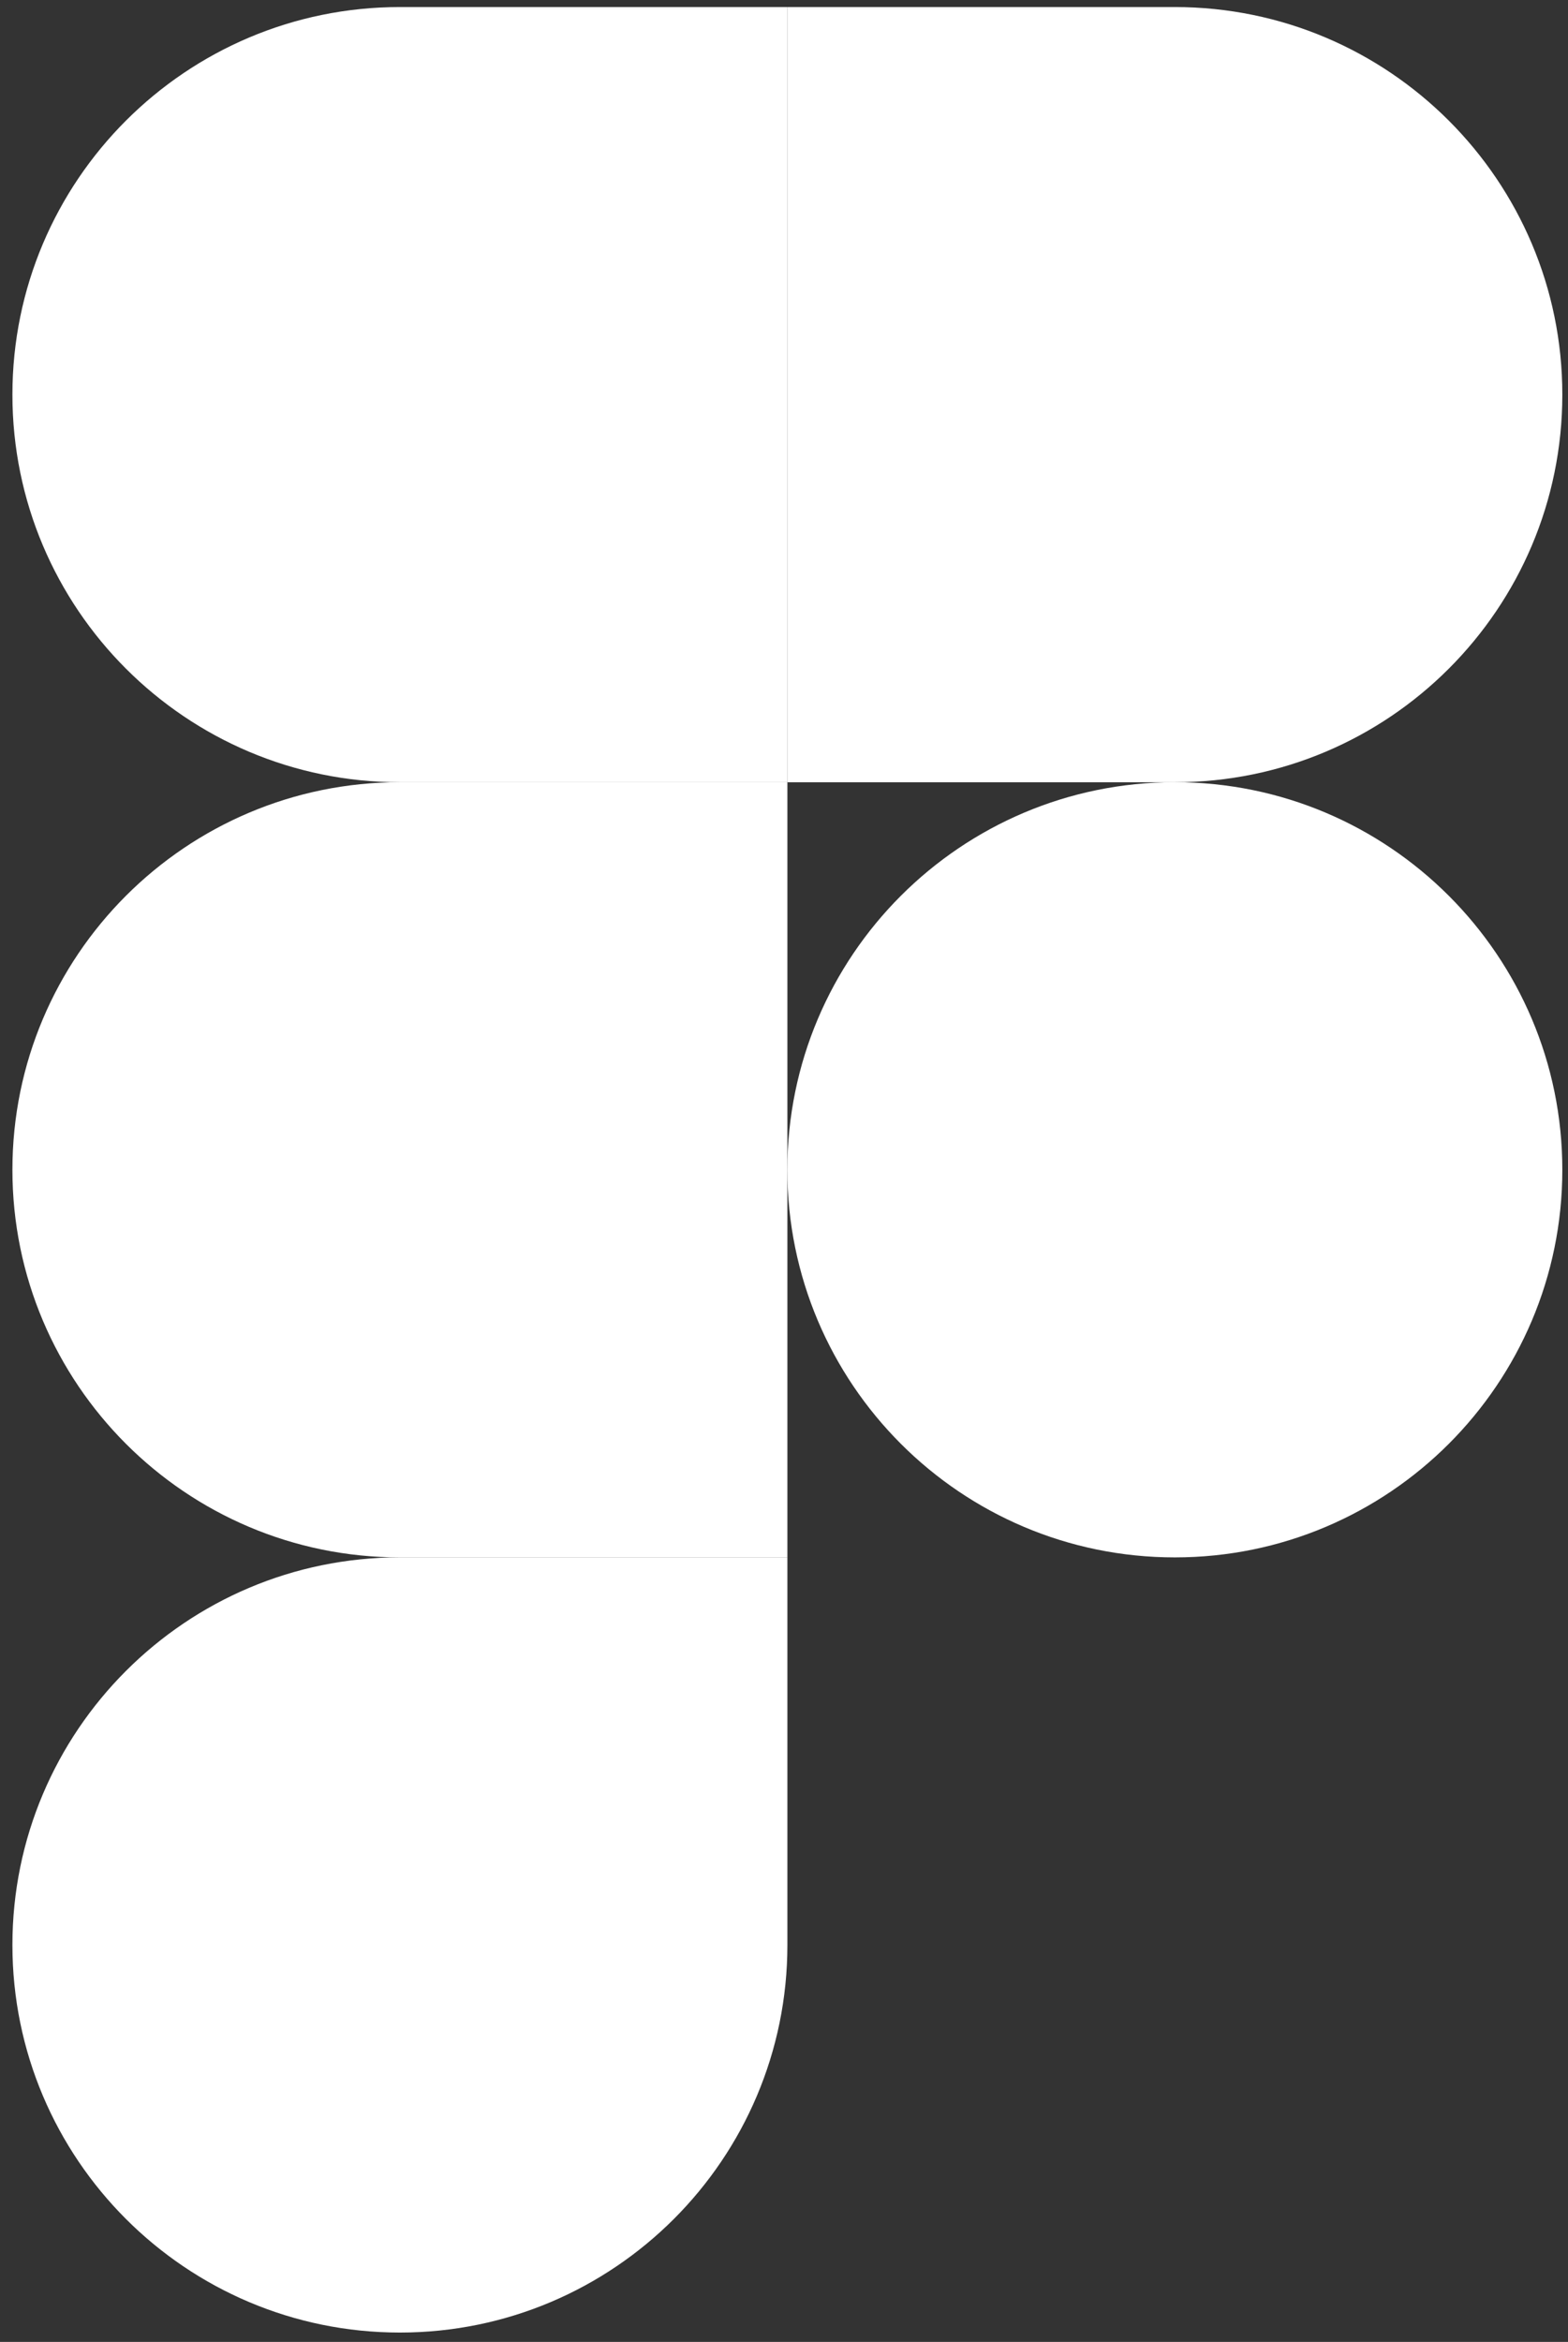
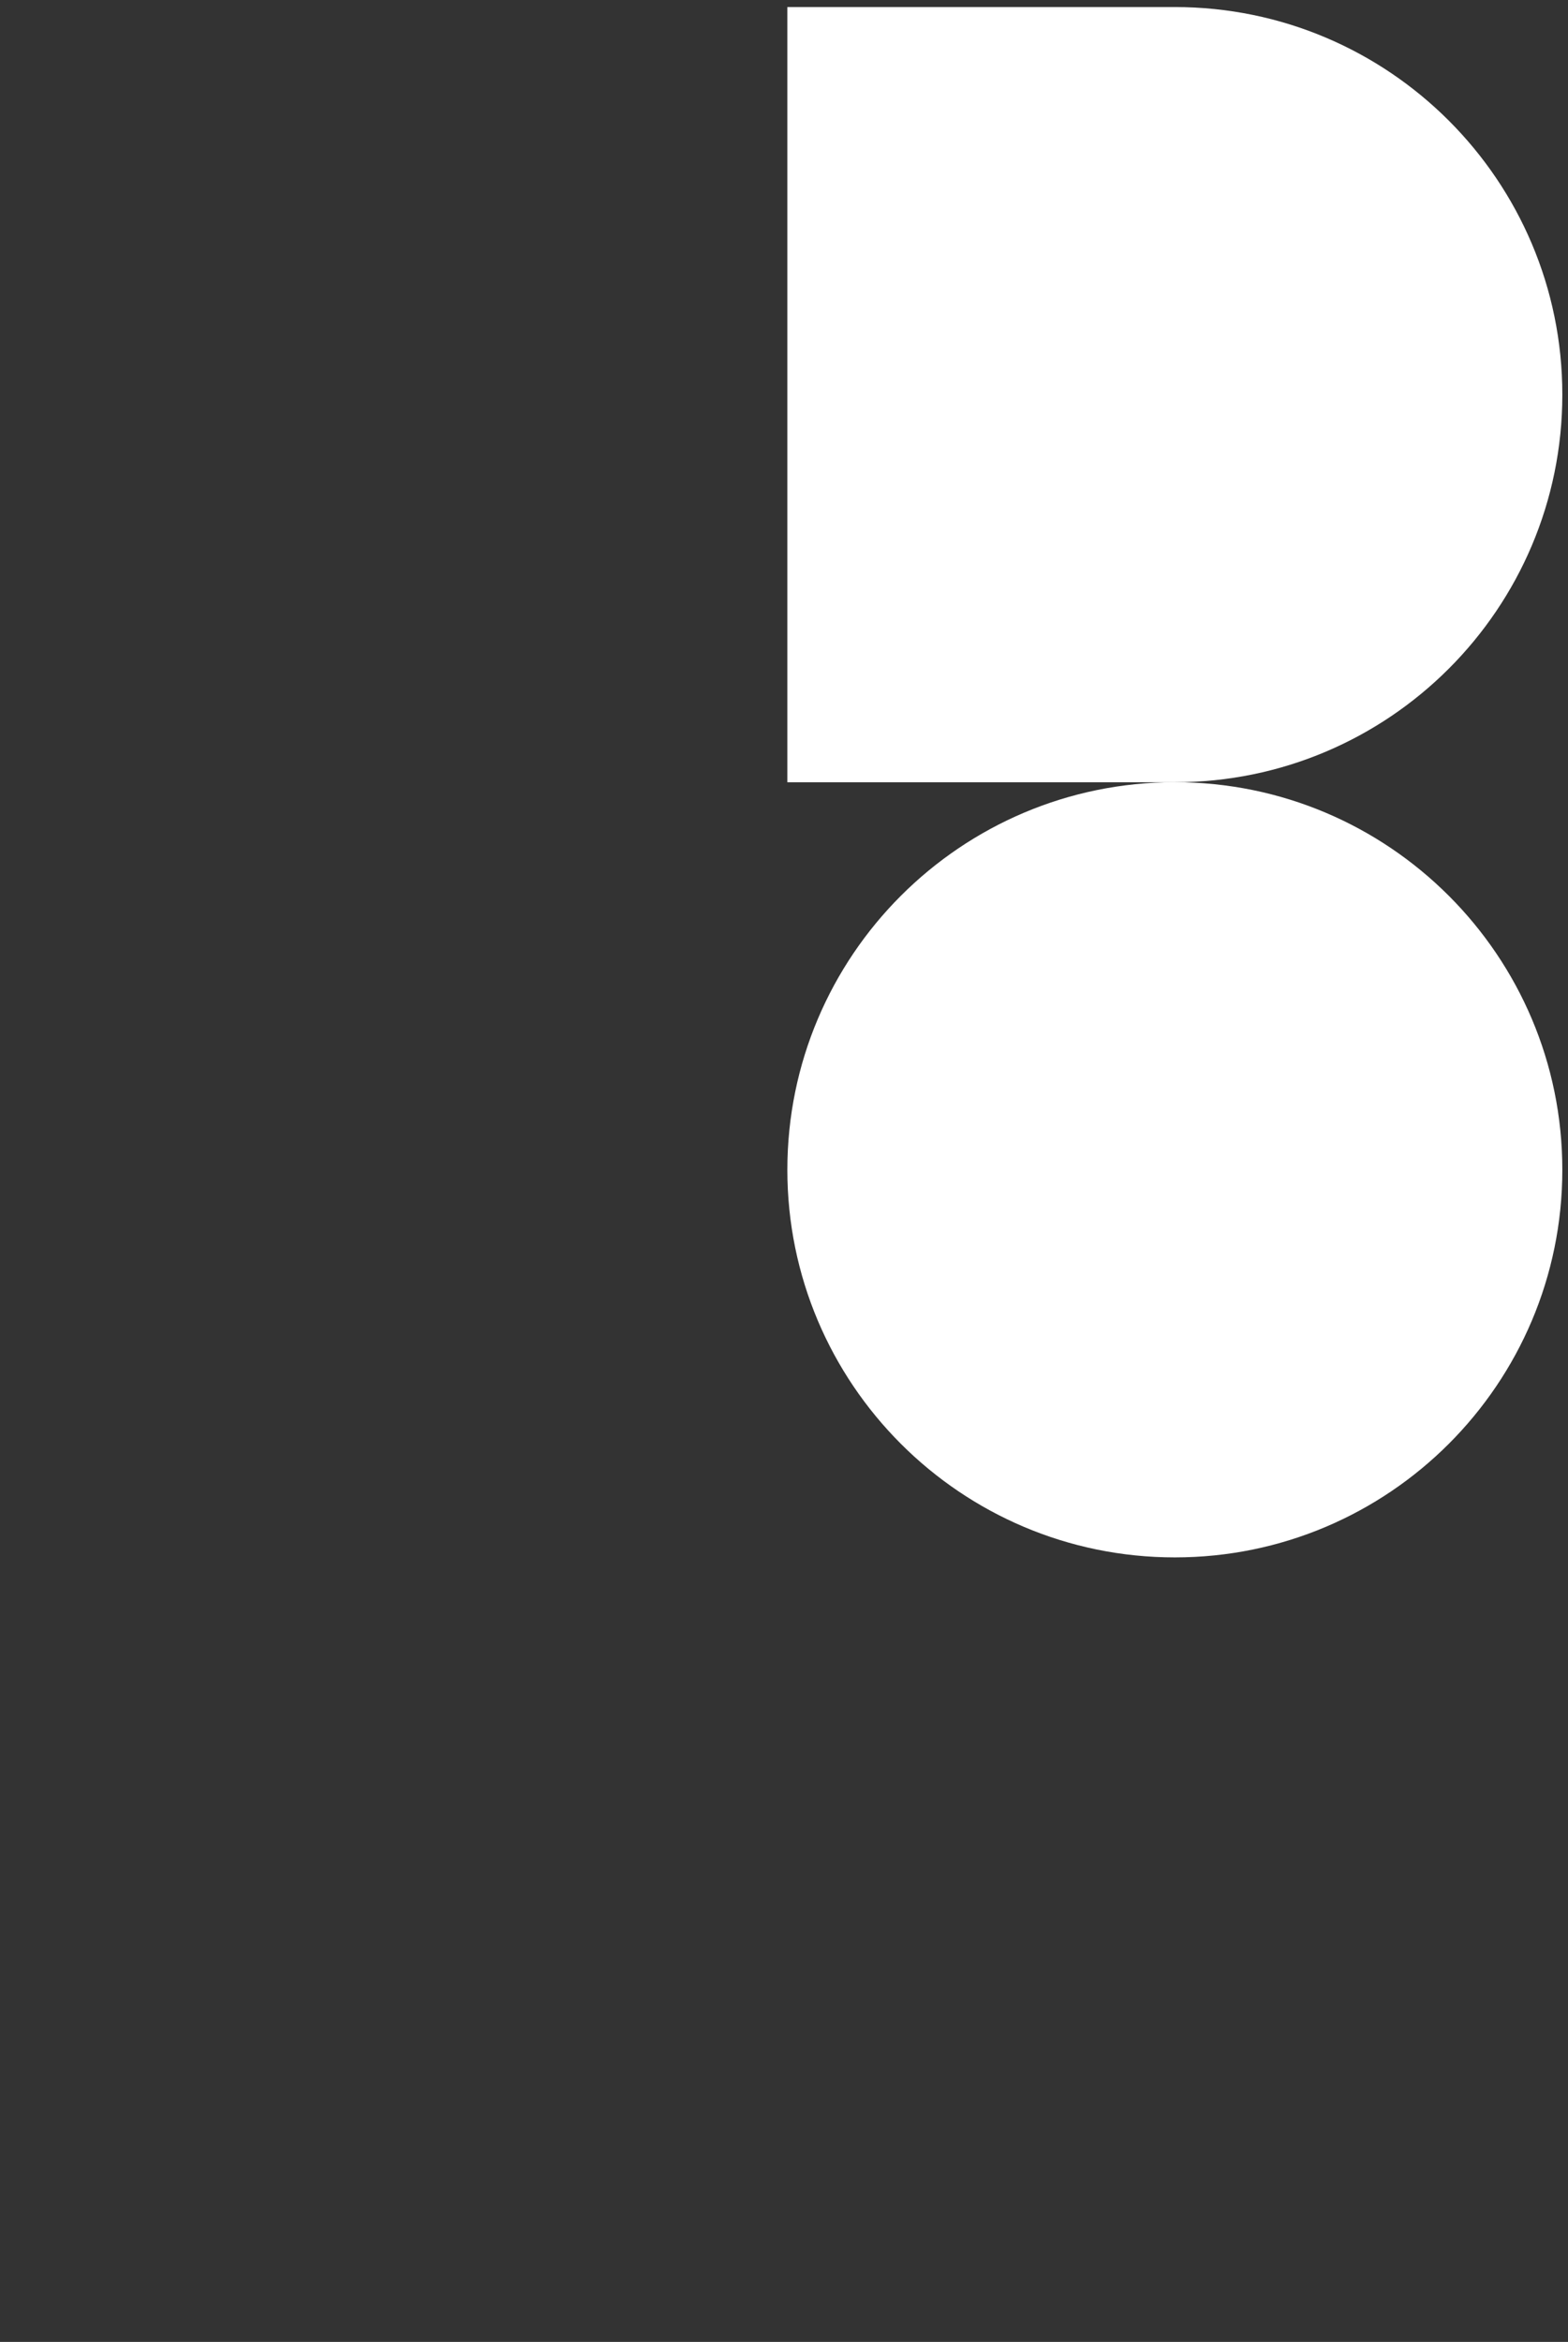
<svg xmlns="http://www.w3.org/2000/svg" width="73" height="109" viewBox="0 0 73 109" fill="none">
  <rect x="0" y="0" width="73" height="109" fill="#333333" stroke="none" />
-   <path d="M18.618 108.564C28.576 108.564 36.658 100.482 36.658 90.524V72.484H18.618C8.66 72.484 0.578 80.566 0.578 90.524C0.578 100.482 8.66 108.564 18.618 108.564Z" fill="white" />
-   <path d="M0.578 54.446C0.578 44.488 8.66 36.406 18.618 36.406H36.658V72.486H18.618C8.66 72.486 0.578 64.404 0.578 54.446Z" fill="white" />
-   <path d="M0.578 18.368C0.578 8.41 8.66 0.328 18.618 0.328H36.658V36.408H18.618C8.66 36.408 0.578 28.326 0.578 18.368Z" fill="white" />
  <path d="M36.656 0.328H54.696C64.654 0.328 72.736 8.41 72.736 18.368C72.736 28.326 64.654 36.408 54.696 36.408H36.656V0.328Z" fill="white" />
  <path d="M72.736 54.446C72.736 64.404 64.654 72.486 54.696 72.486C44.738 72.486 36.656 64.404 36.656 54.446C36.656 44.488 44.738 36.406 54.696 36.406C64.654 36.406 72.736 44.488 72.736 54.446Z" fill="white" />
</svg>